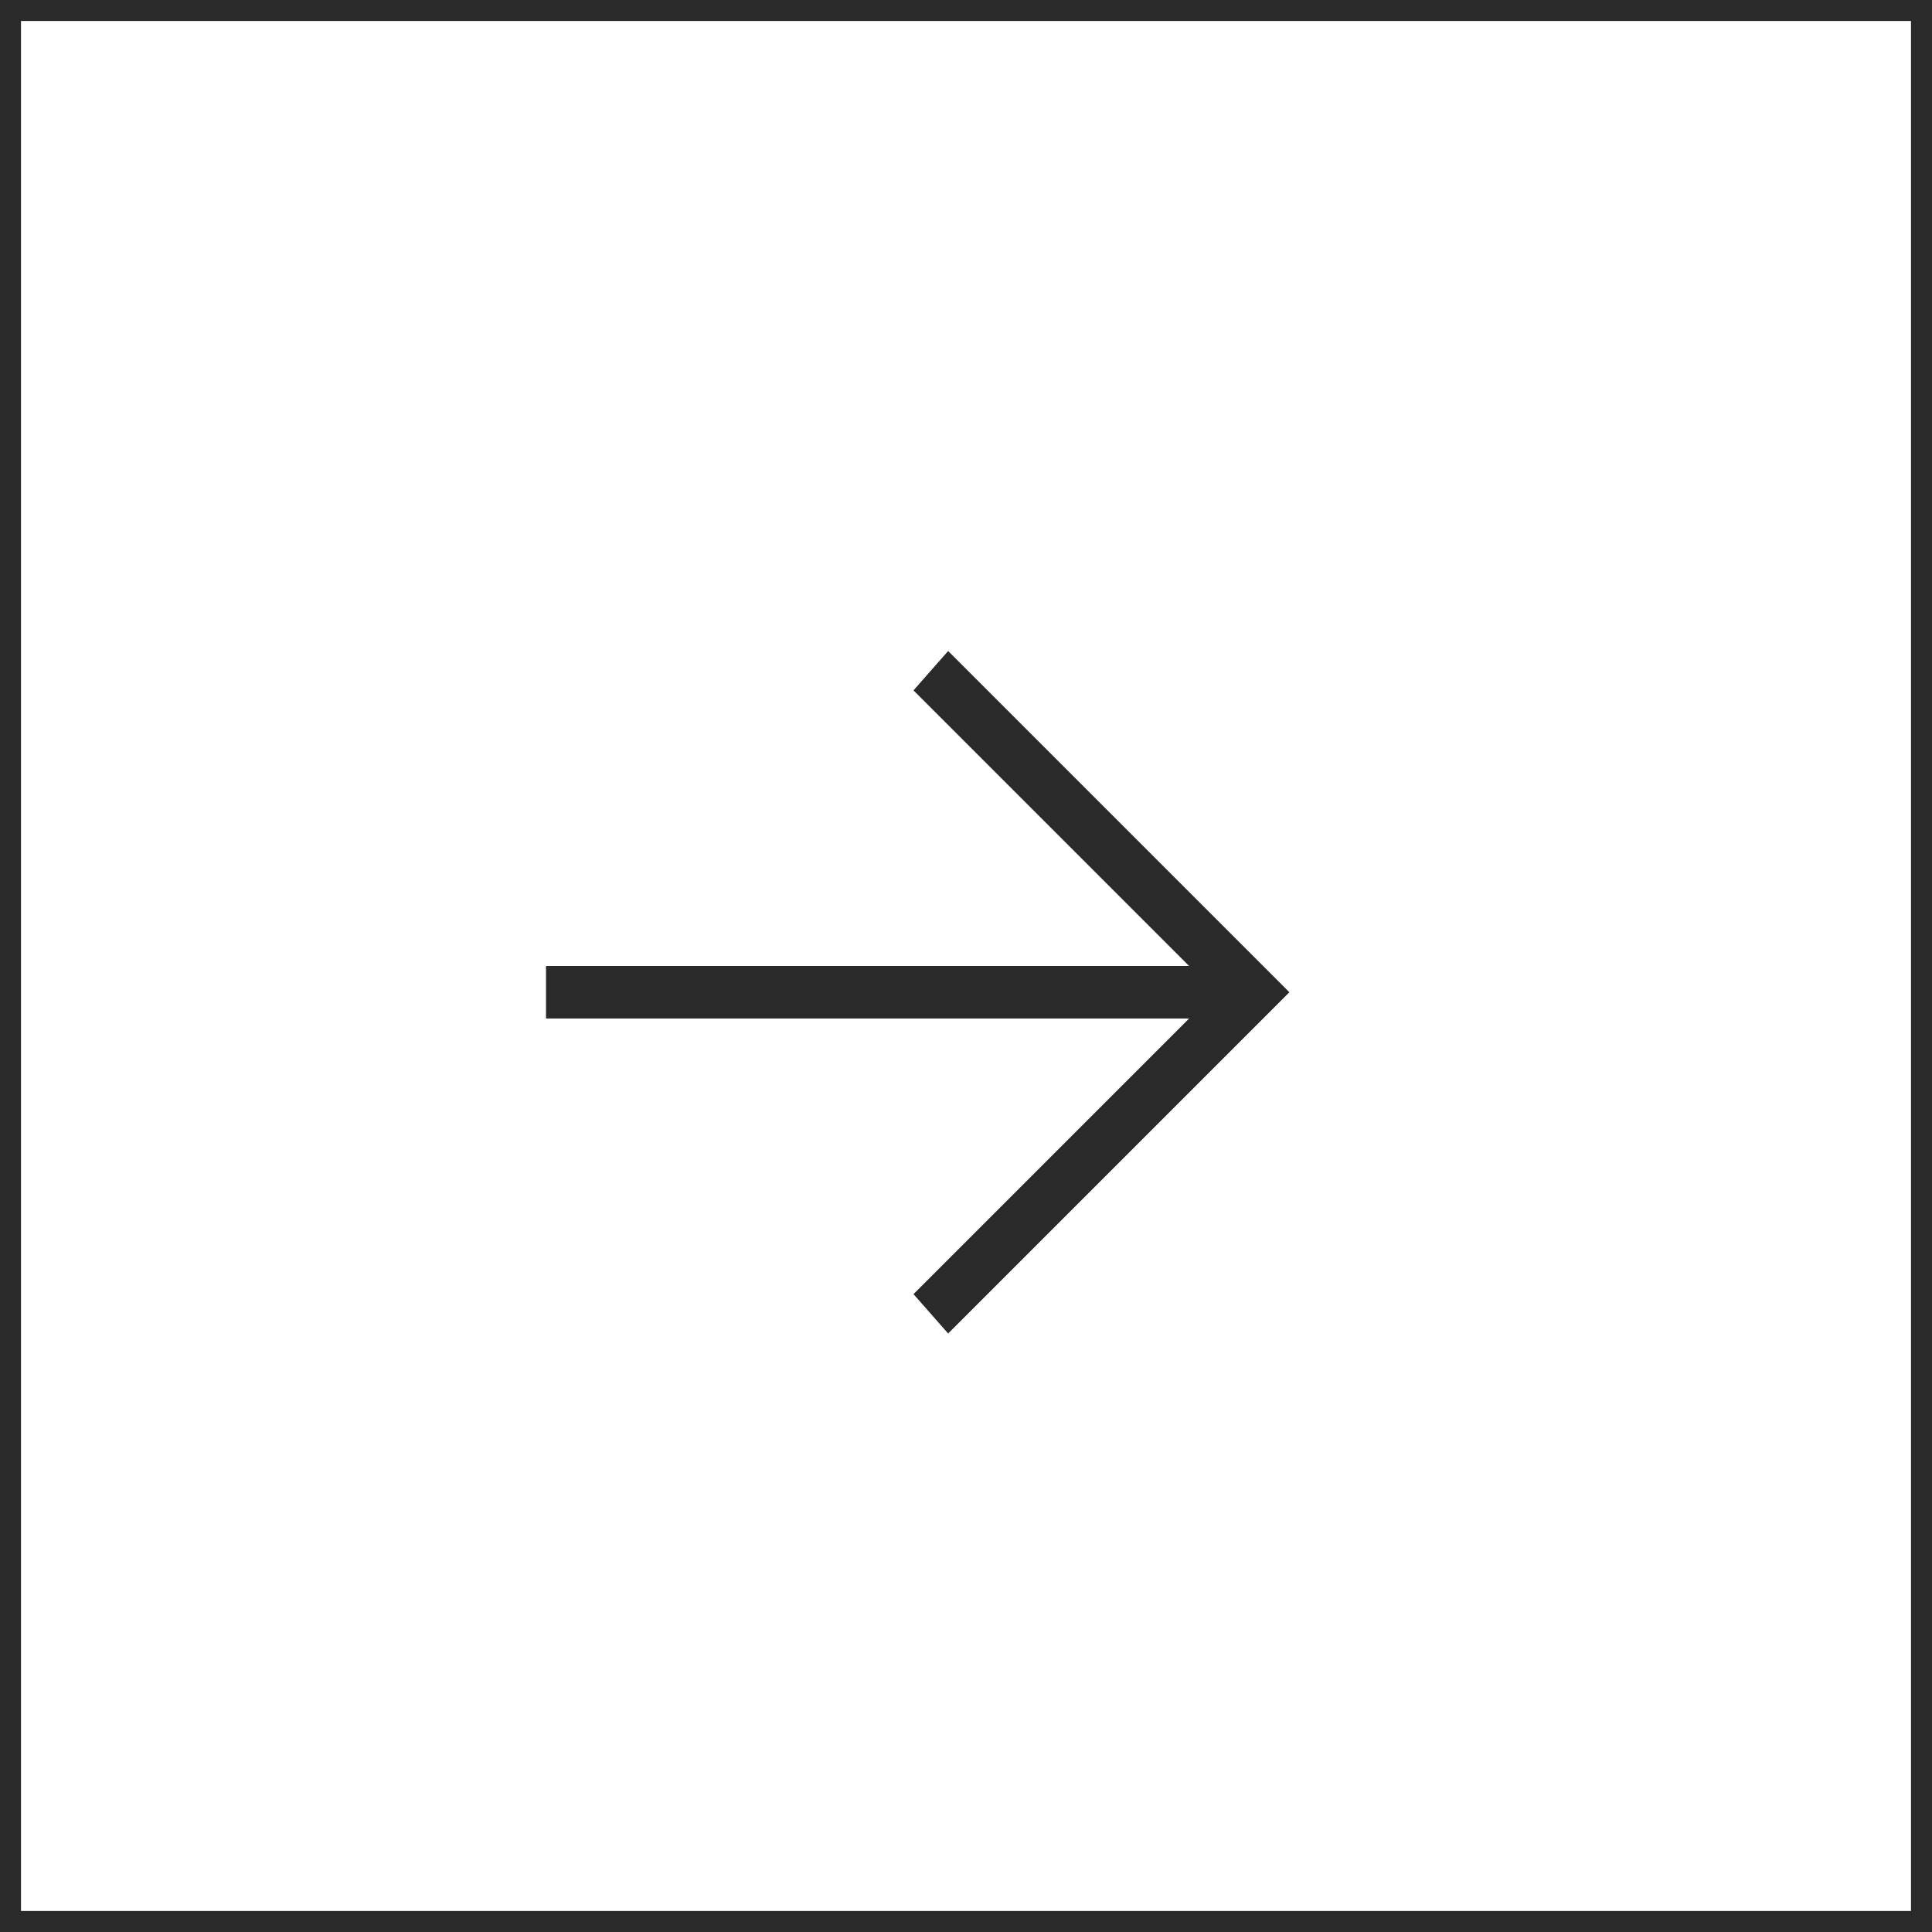
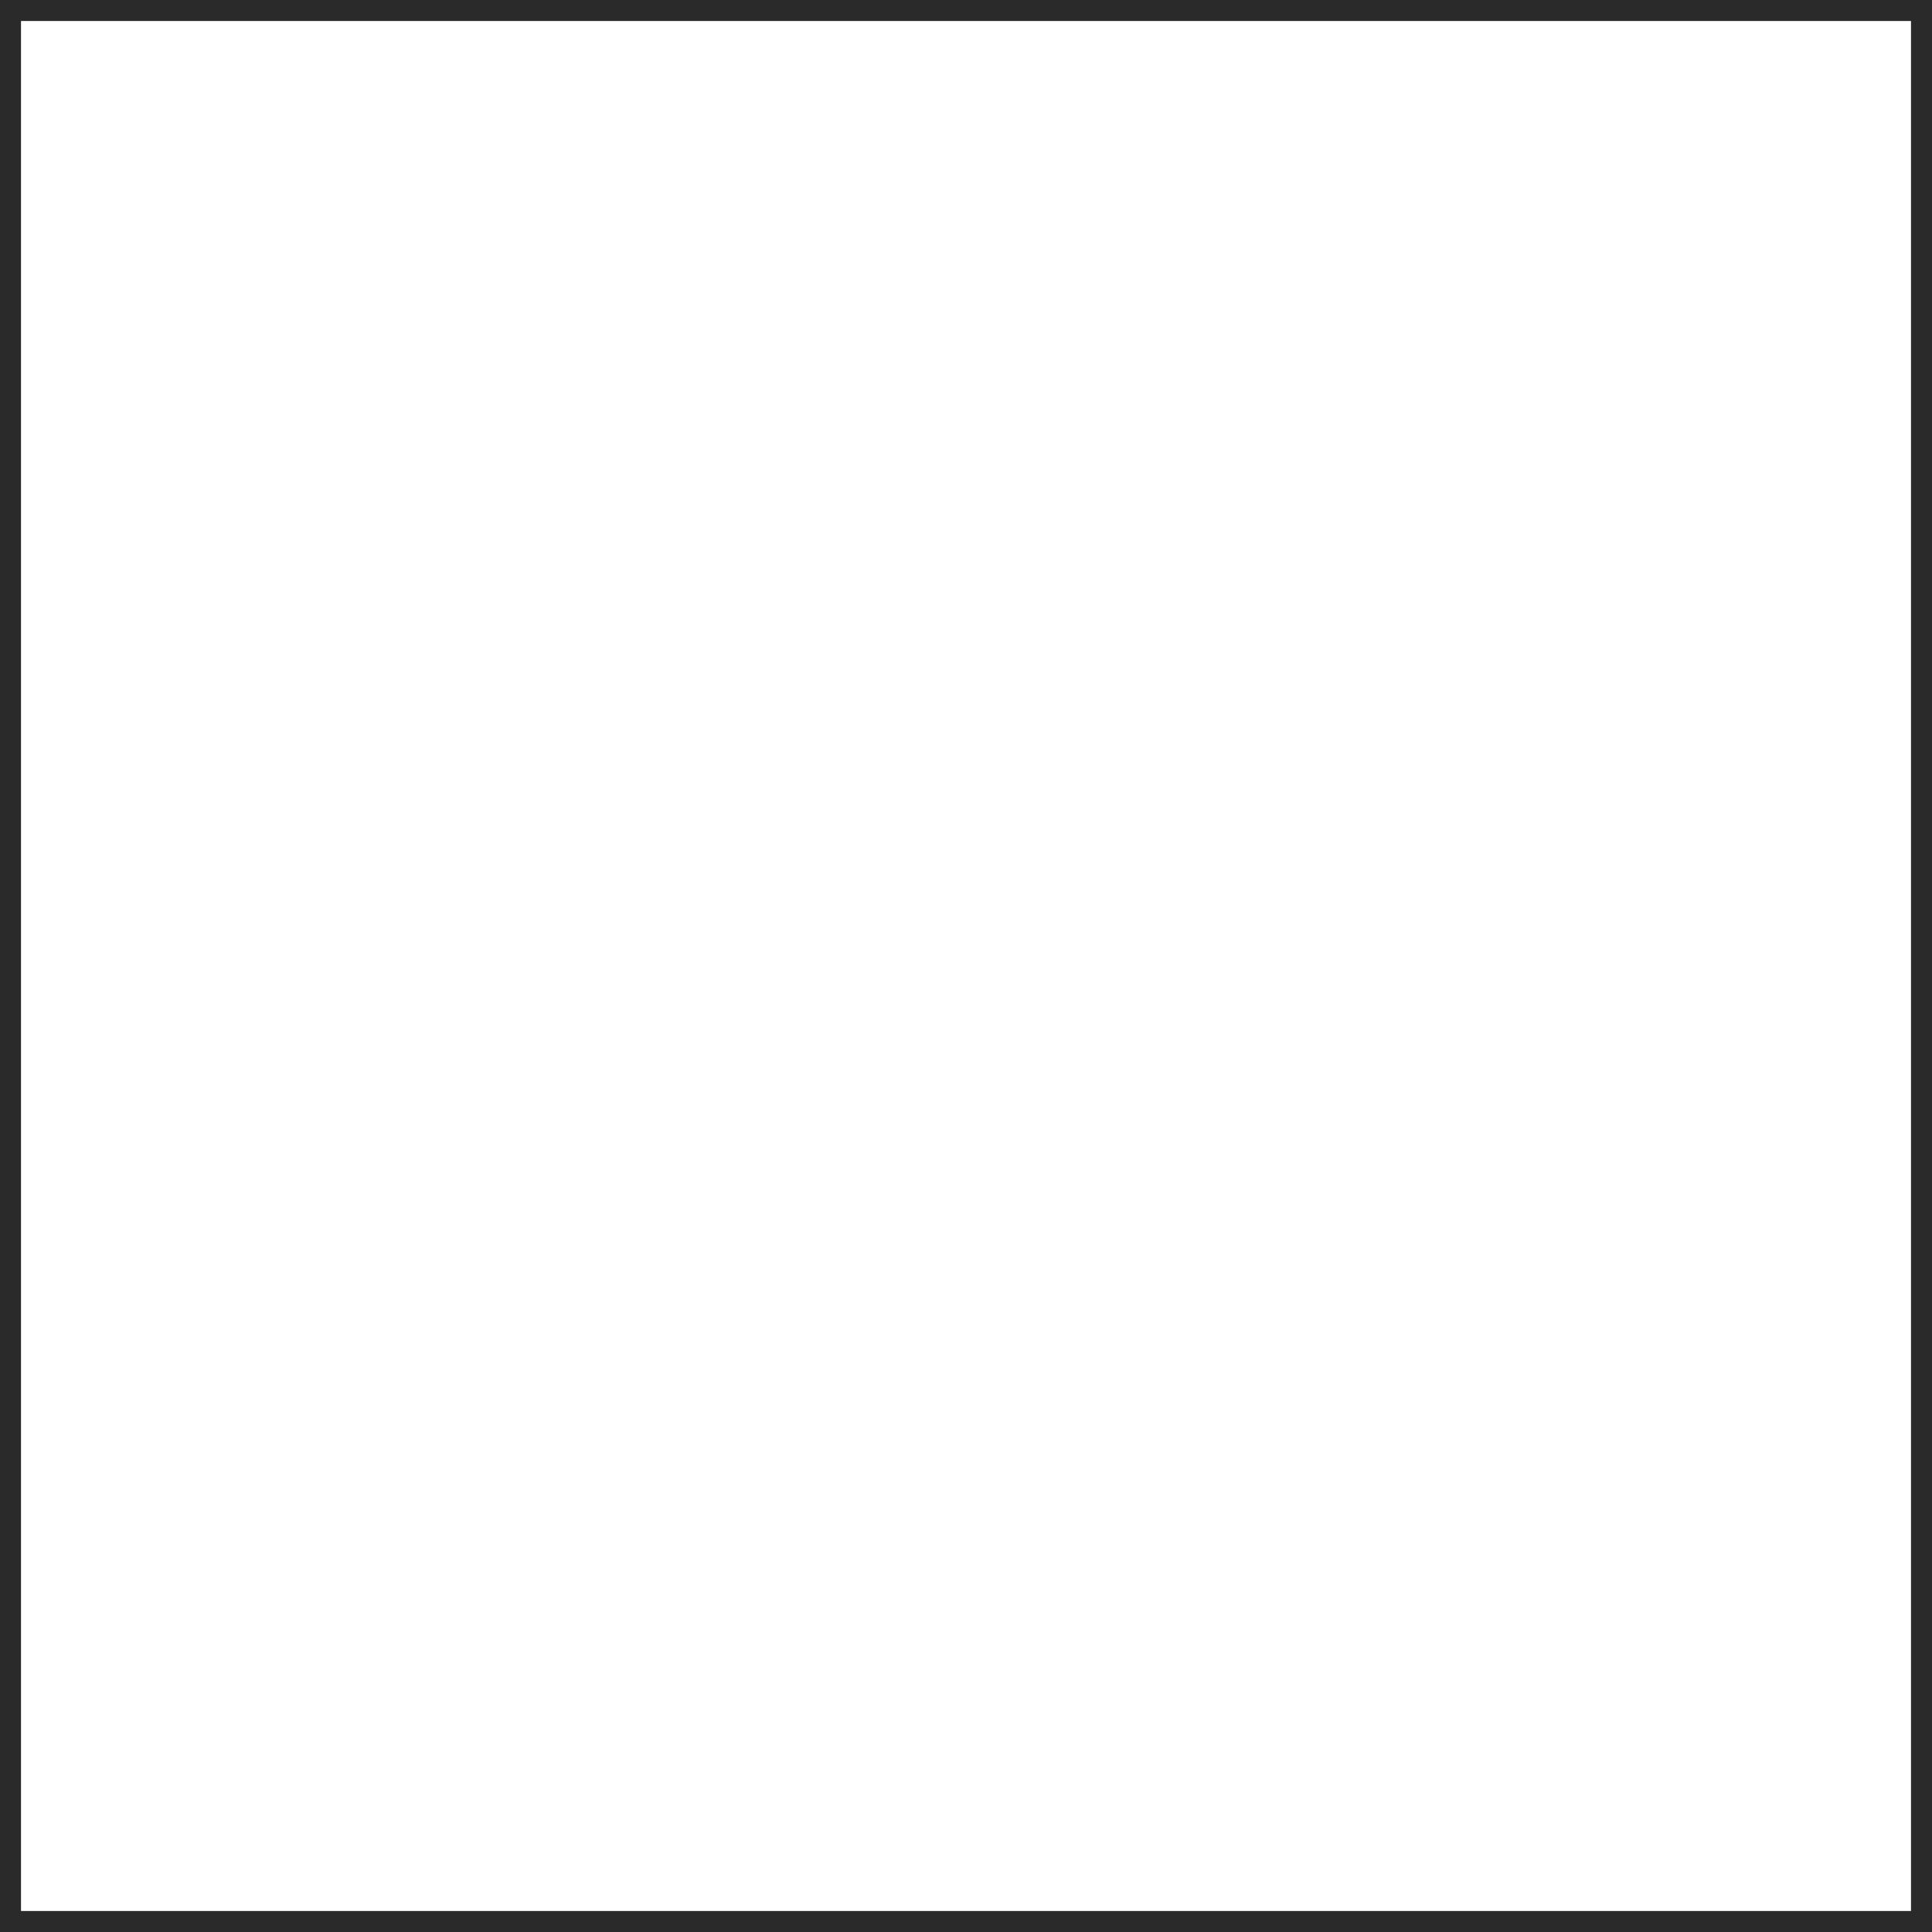
<svg xmlns="http://www.w3.org/2000/svg" width="92" height="92" viewBox="0 0 92 92" fill="none">
  <rect x="0.5" y="0.5" width="91" height="91" stroke="#2A2A2A" />
-   <path d="M26 48.5L56.625 48.5L43.5 61.625L45.15 63.5L61.4 47.25L45.15 31L43.5 32.875L56.625 46L26 46V48.5Z" fill="#2A2A2A" />
</svg>